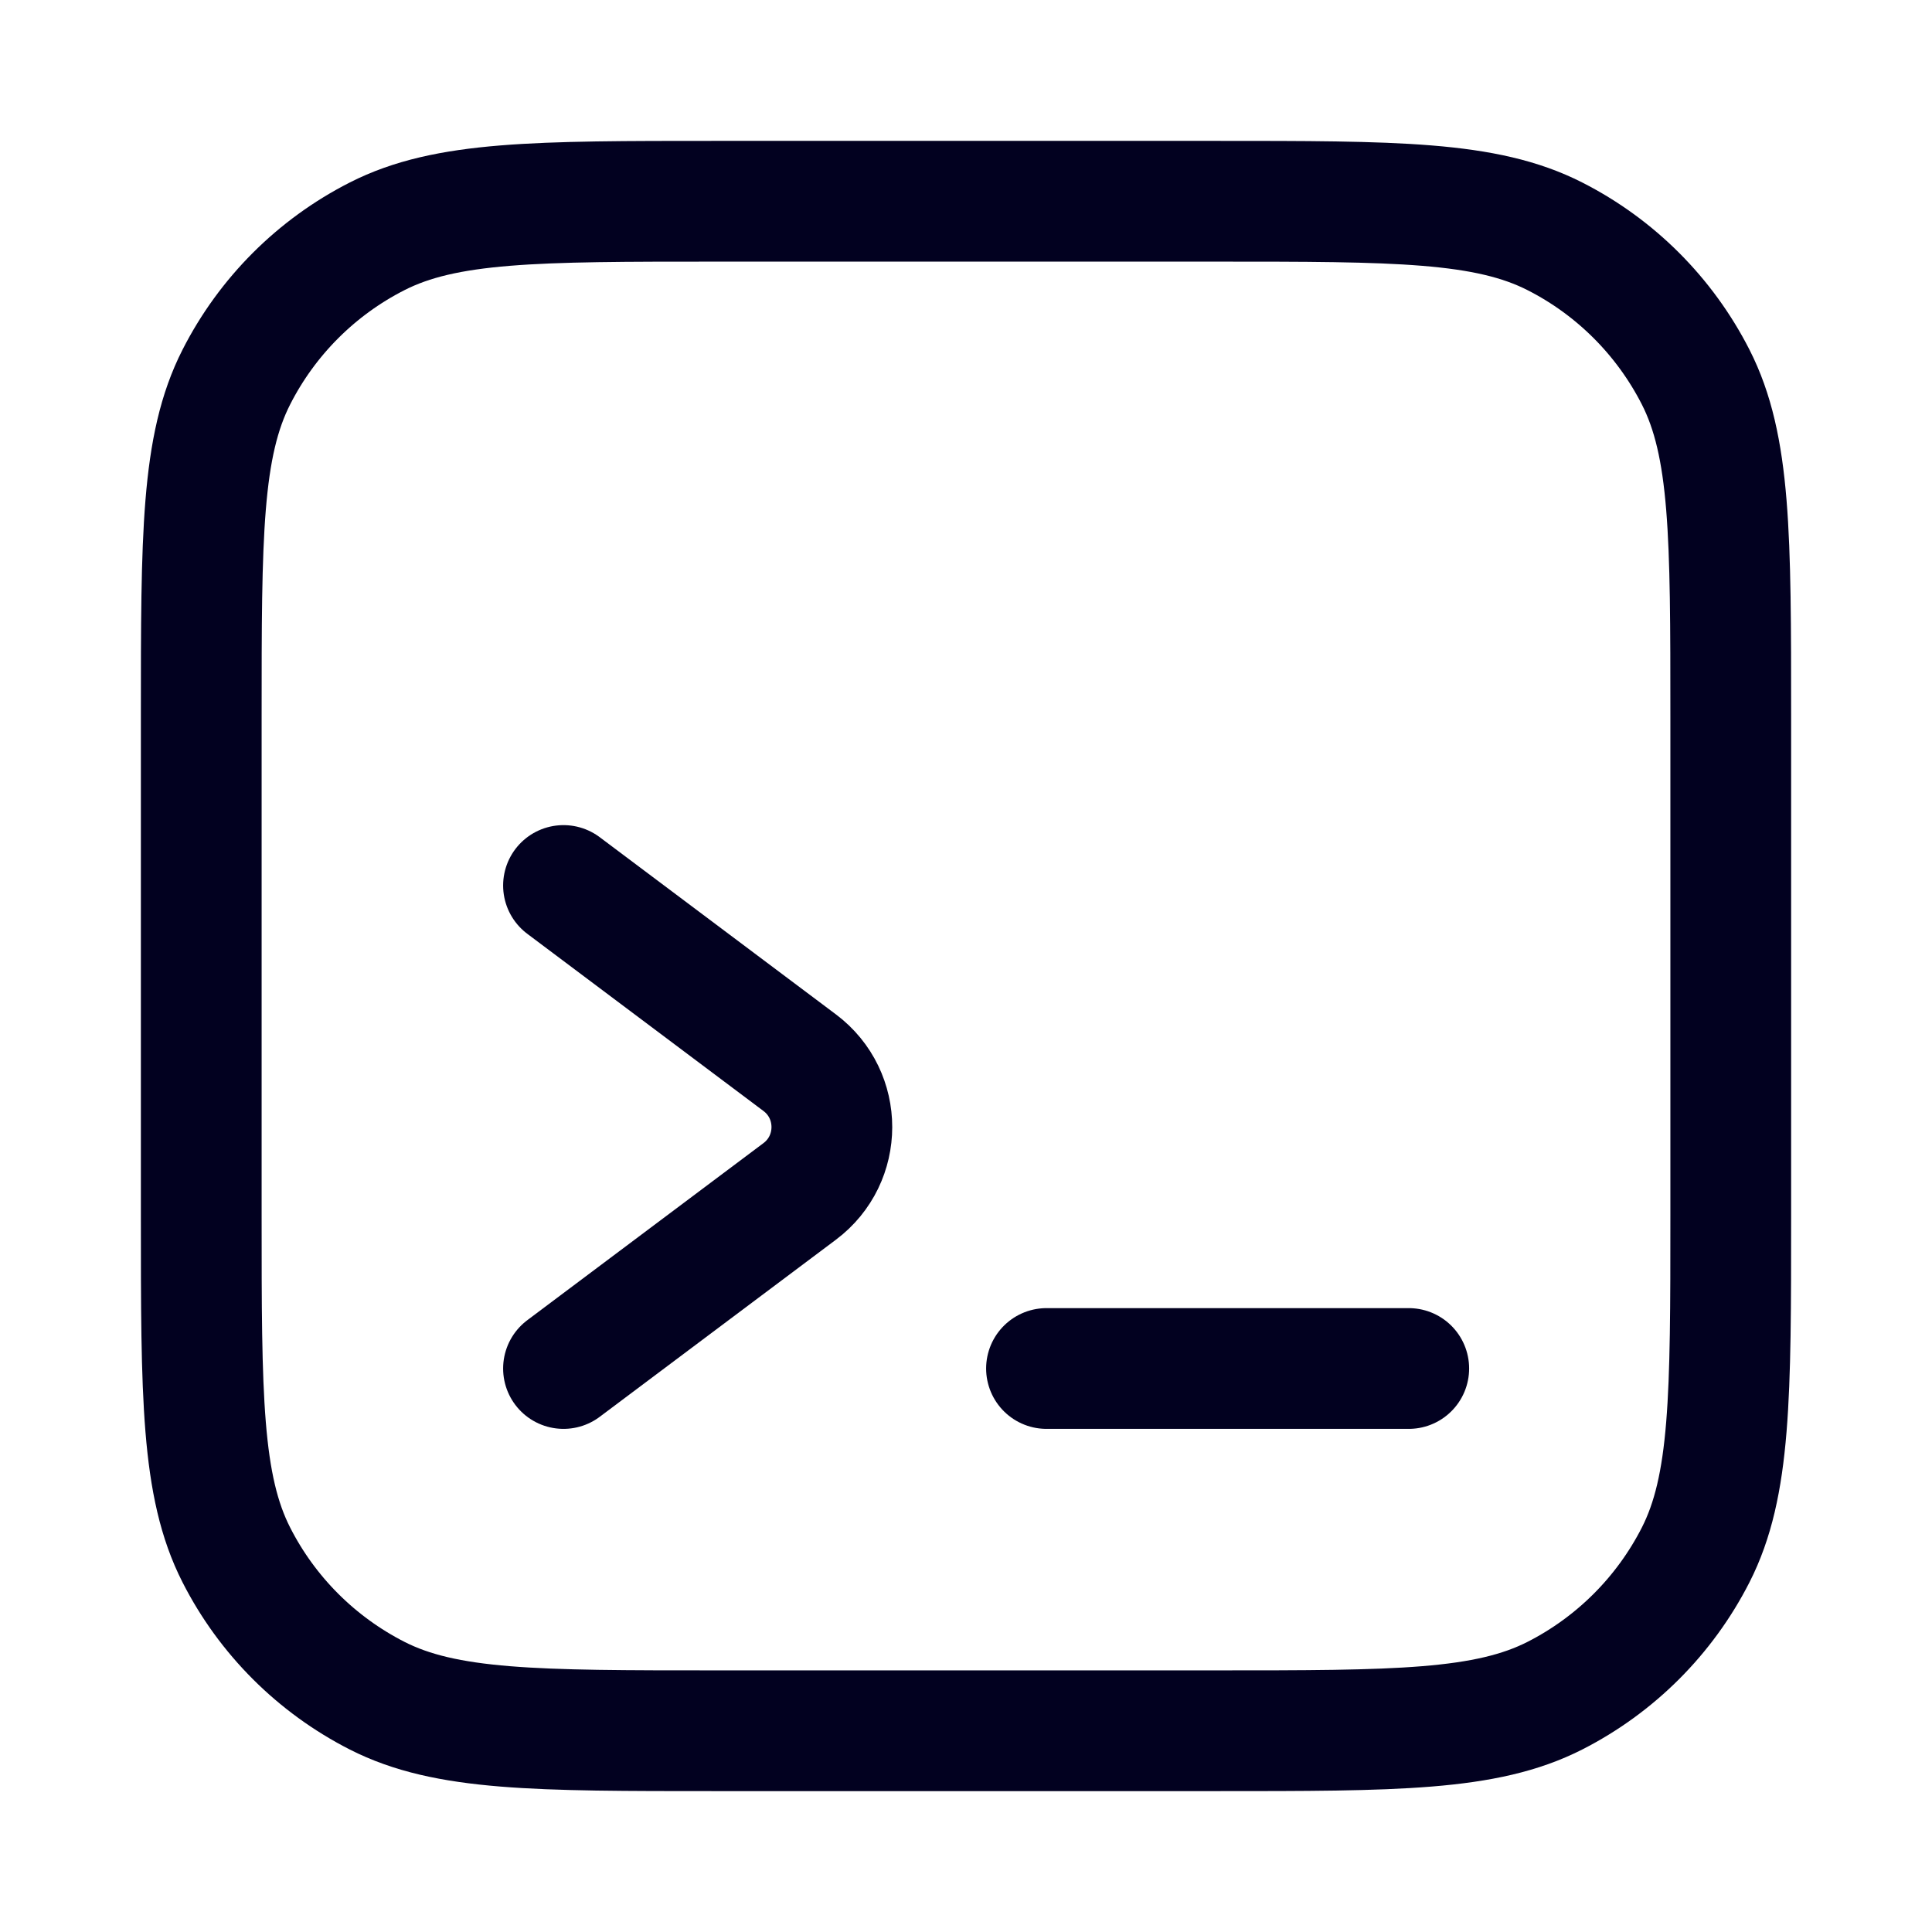
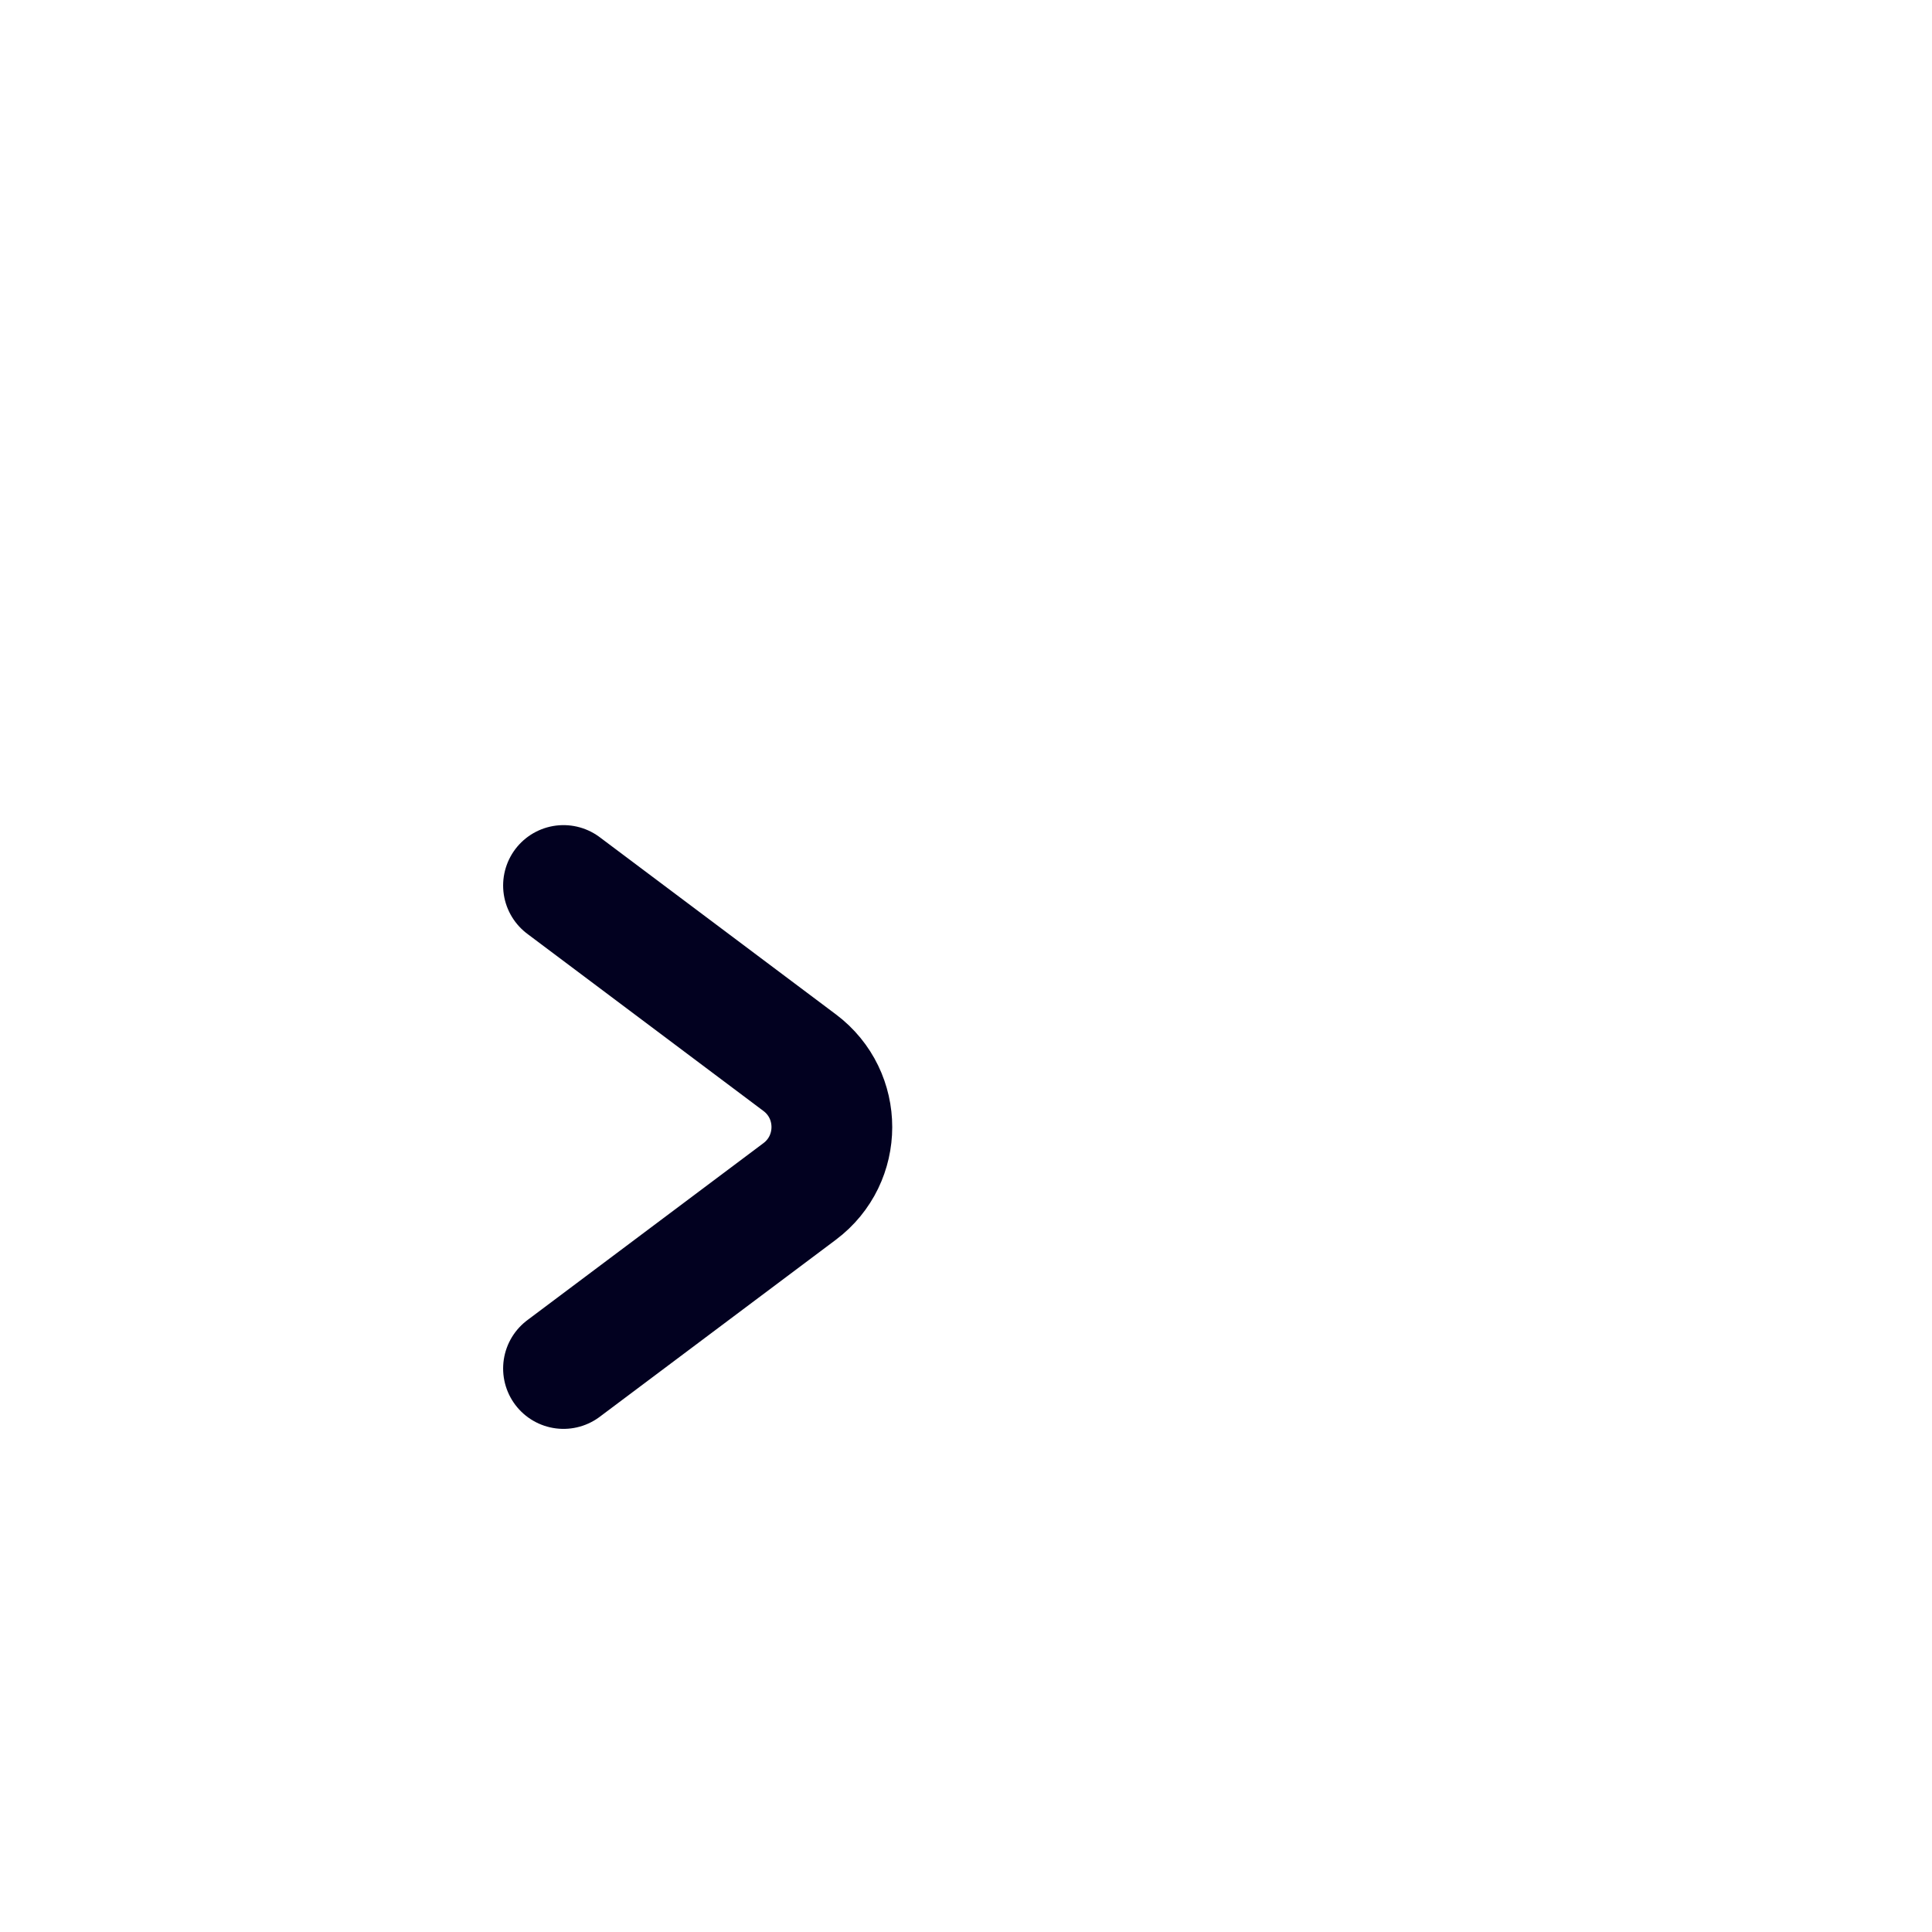
<svg xmlns="http://www.w3.org/2000/svg" width="24" height="24" viewBox="0 0 24 24" fill="none">
-   <path d="M15.1 2.5H8.9C6.66 2.5 5.54 2.5 4.684 2.936C3.931 3.319 3.319 3.931 2.936 4.684C2.5 5.54 2.5 6.66 2.5 8.9V15.1C2.5 17.34 2.5 18.46 2.936 19.316C3.319 20.069 3.931 20.68 4.684 21.064C5.54 21.5 6.66 21.5 8.9 21.5H15.1C17.34 21.5 18.46 21.5 19.316 21.064C20.069 20.68 20.68 20.069 21.064 19.316C21.5 18.46 21.5 17.34 21.5 15.1V8.9C21.5 6.66 21.5 5.54 21.064 4.684C20.68 3.931 20.069 3.319 19.316 2.936C18.46 2.5 17.34 2.5 15.1 2.5Z" stroke="#020120" stroke-width="1.5" stroke-linecap="round" />
-   <path d="M13 17H17.5" stroke="#020120" stroke-width="1.5" stroke-linecap="round" />
  <path d="M7 11L9.934 13.201C10.467 13.601 10.467 14.401 9.933 14.801L7 17" stroke="#020120" stroke-width="1.5" stroke-linecap="round" />
</svg>